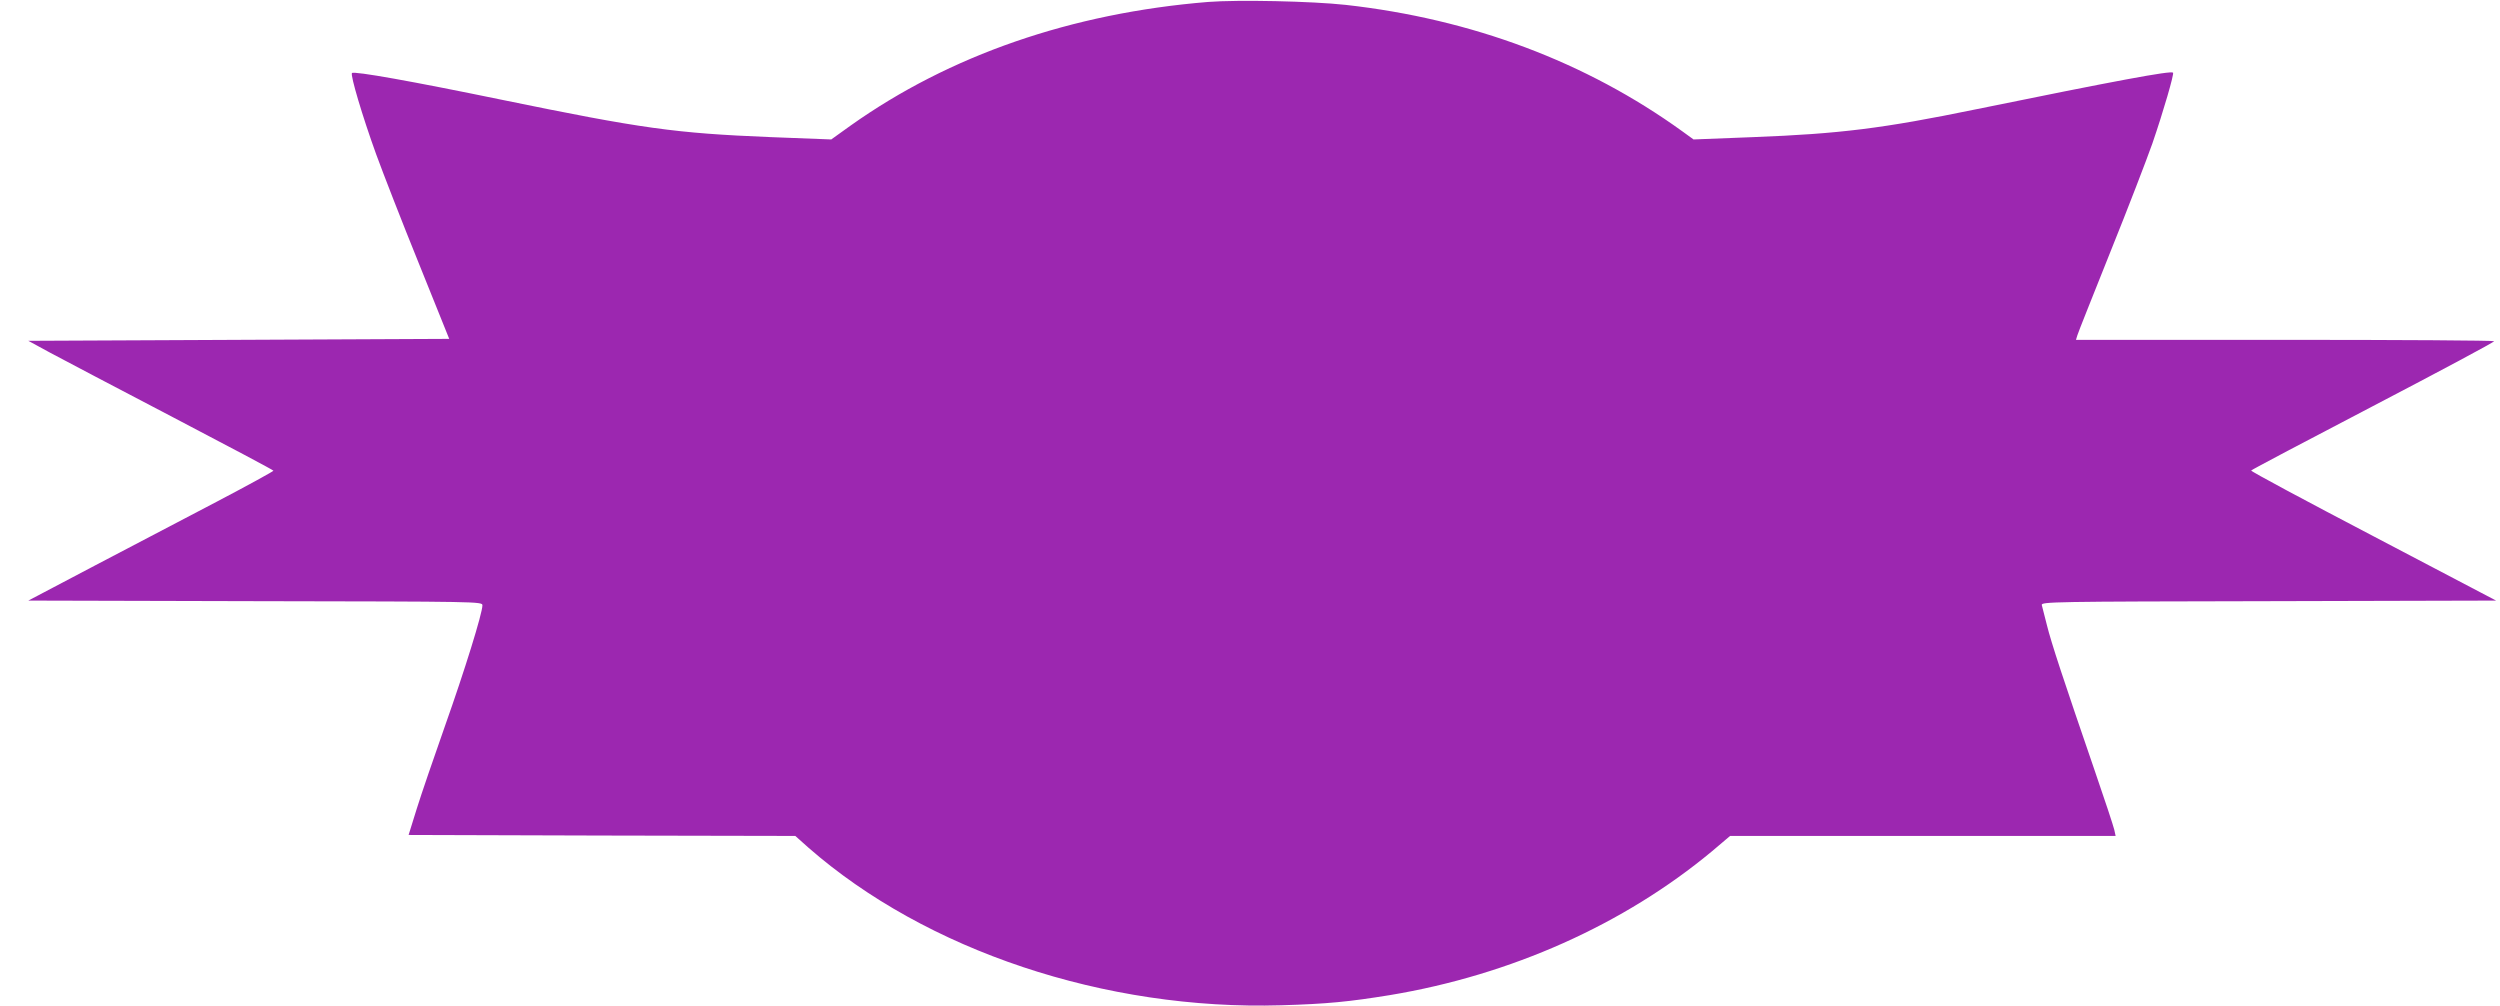
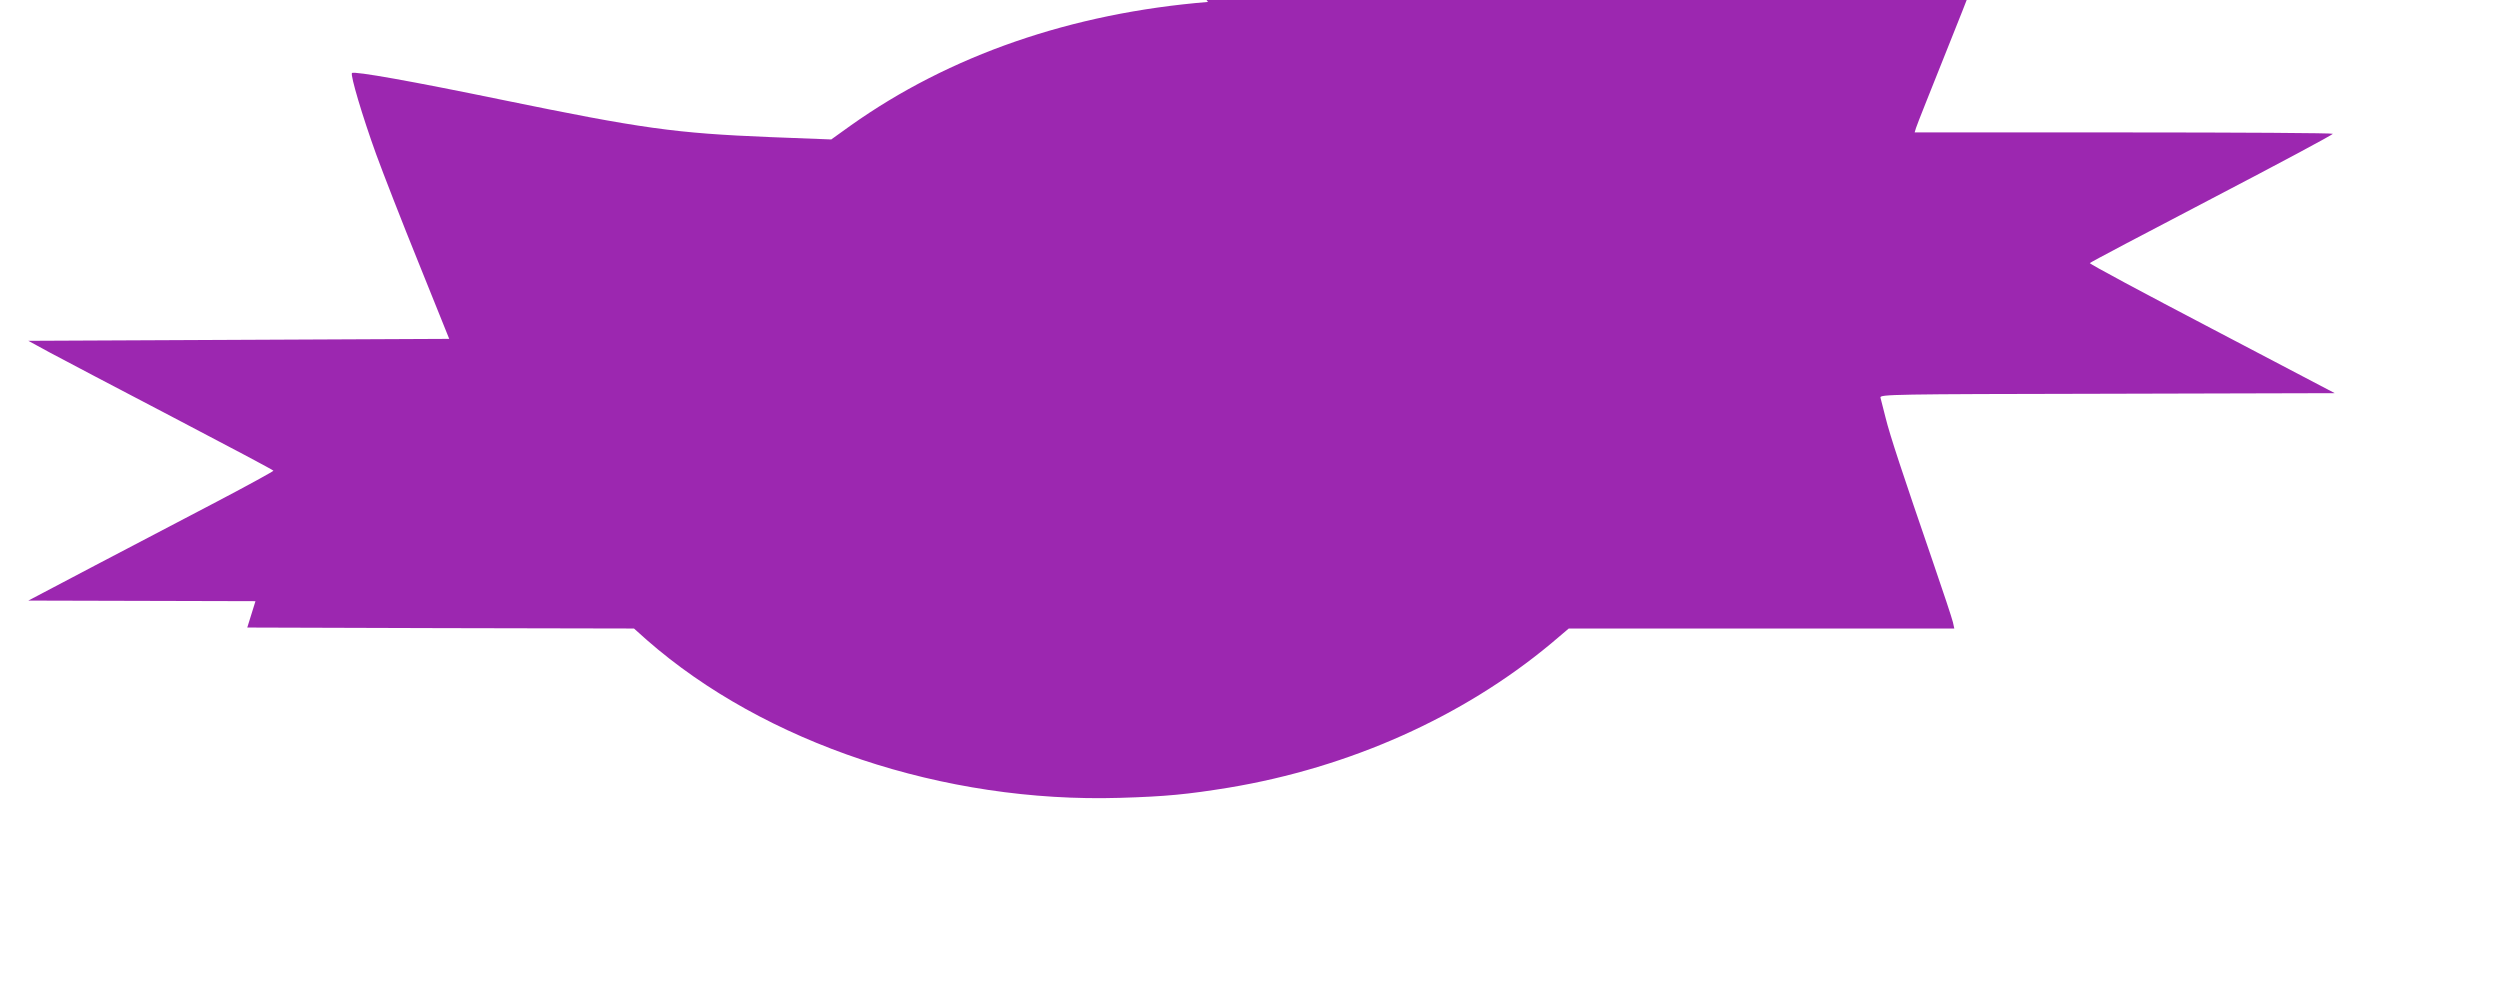
<svg xmlns="http://www.w3.org/2000/svg" version="1.0" width="1280pt" height="515pt" viewBox="0 0 1280 515" preserveAspectRatio="xMidYMid meet">
  <g transform="translate(0,515) scale(0.1,-0.1)" fill="#9c27b0" stroke="none">
-     <path d="M6185 5140 c-699 -57 -1323 -273 -1830 -633 l-99 -71 -311 12 c-489 20 -655 43 -1380 192 -451 93 -752 147 -763 136 -9 -10 53 -220 124 -416 35 -96 133 -348 219 -560 l155 -385 -1077 -5 -1078 -5 112 -61 c62 -33 344 -182 628 -330 283 -148 515 -271 515 -274 0 -3 -129 -74 -287 -157 -159 -83 -441 -231 -628 -329 l-340 -179 1163 -3 c1141 -2 1162 -2 1162 -21 0 -41 -92 -337 -191 -616 -56 -159 -122 -351 -145 -425 l-42 -135 990 -3 990 -2 66 -59 c603 -528 1520 -835 2422 -808 237 7 346 18 556 52 620 103 1199 362 1650 737 l92 78 987 0 987 0 -7 32 c-4 18 -50 157 -102 308 -156 454 -221 650 -243 740 -12 47 -24 93 -26 102 -5 17 57 18 1160 20 l1166 3 -629 330 c-346 181 -628 332 -625 336 2 4 283 152 624 330 341 178 620 327 620 332 0 4 -482 7 -1071 7 l-1070 0 7 23 c3 12 80 204 169 427 90 223 186 473 215 555 57 166 112 356 106 363 -12 11 -291 -41 -1006 -187 -481 -99 -701 -126 -1142 -143 l-307 -12 -58 42 c-492 355 -1077 575 -1723 647 -173 19 -551 27 -705 15z" />
+     <path d="M6185 5140 c-699 -57 -1323 -273 -1830 -633 l-99 -71 -311 12 c-489 20 -655 43 -1380 192 -451 93 -752 147 -763 136 -9 -10 53 -220 124 -416 35 -96 133 -348 219 -560 l155 -385 -1077 -5 -1078 -5 112 -61 c62 -33 344 -182 628 -330 283 -148 515 -271 515 -274 0 -3 -129 -74 -287 -157 -159 -83 -441 -231 -628 -329 l-340 -179 1163 -3 l-42 -135 990 -3 990 -2 66 -59 c603 -528 1520 -835 2422 -808 237 7 346 18 556 52 620 103 1199 362 1650 737 l92 78 987 0 987 0 -7 32 c-4 18 -50 157 -102 308 -156 454 -221 650 -243 740 -12 47 -24 93 -26 102 -5 17 57 18 1160 20 l1166 3 -629 330 c-346 181 -628 332 -625 336 2 4 283 152 624 330 341 178 620 327 620 332 0 4 -482 7 -1071 7 l-1070 0 7 23 c3 12 80 204 169 427 90 223 186 473 215 555 57 166 112 356 106 363 -12 11 -291 -41 -1006 -187 -481 -99 -701 -126 -1142 -143 l-307 -12 -58 42 c-492 355 -1077 575 -1723 647 -173 19 -551 27 -705 15z" />
  </g>
</svg>